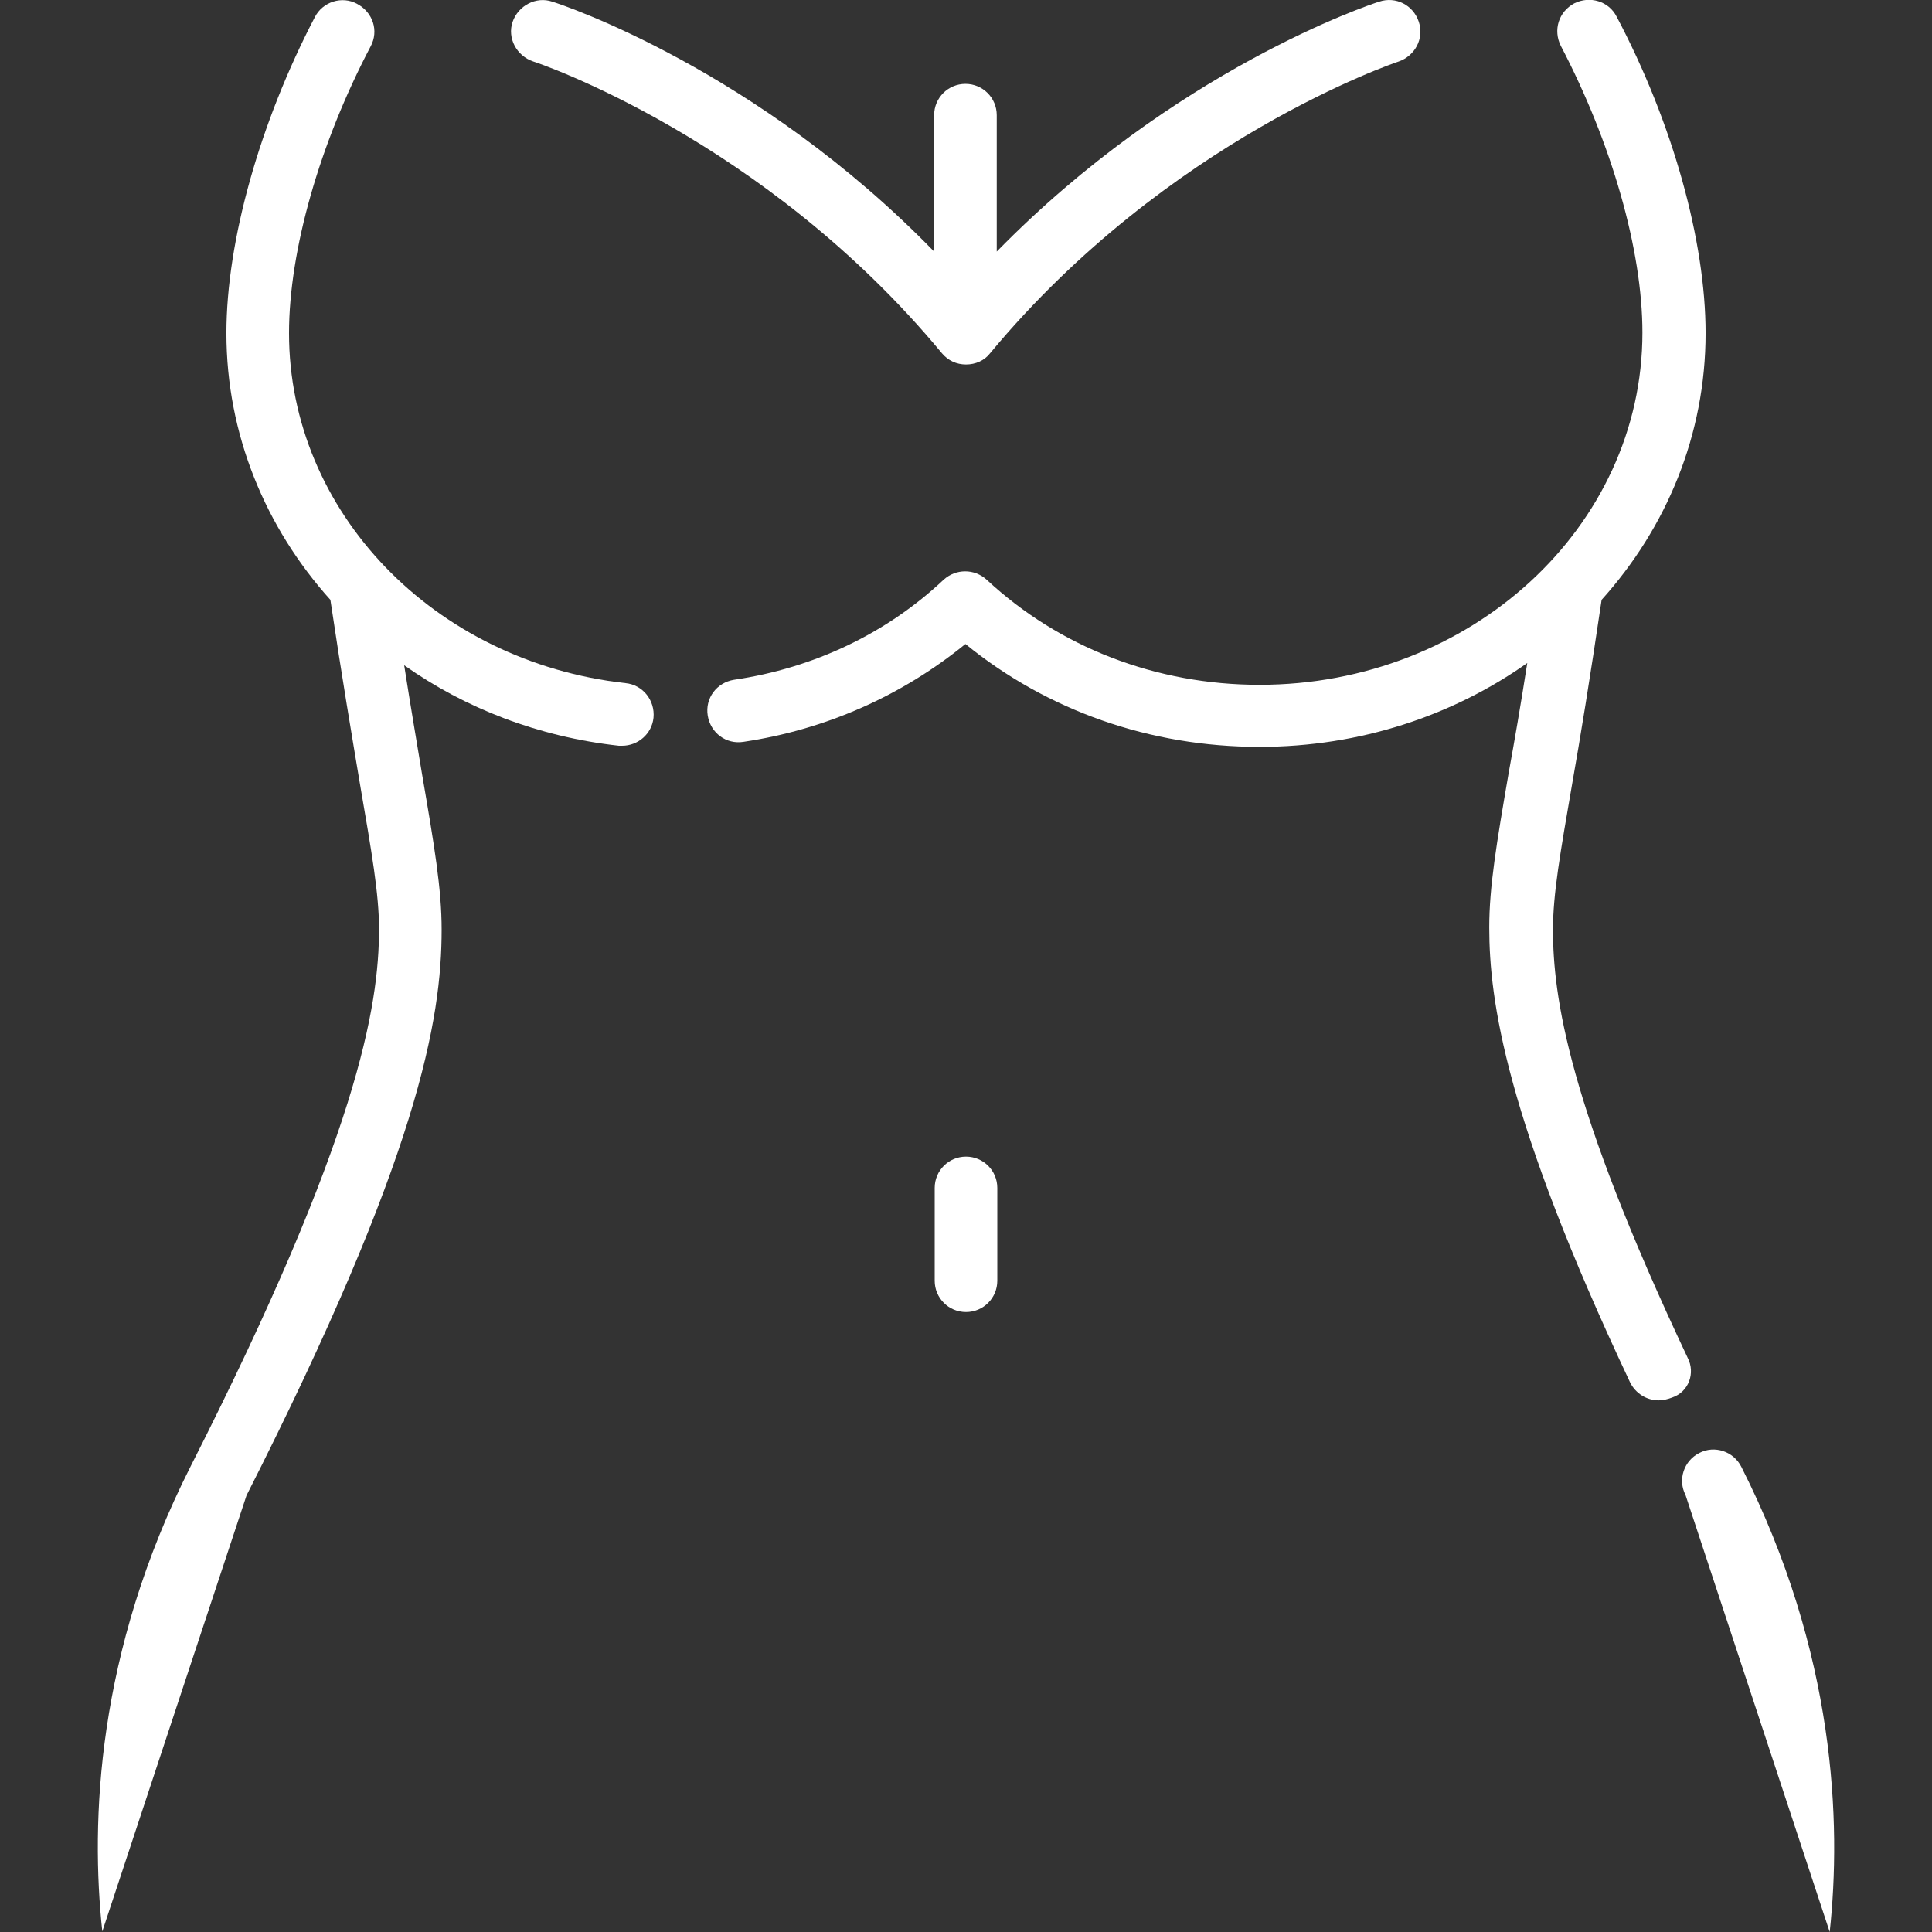
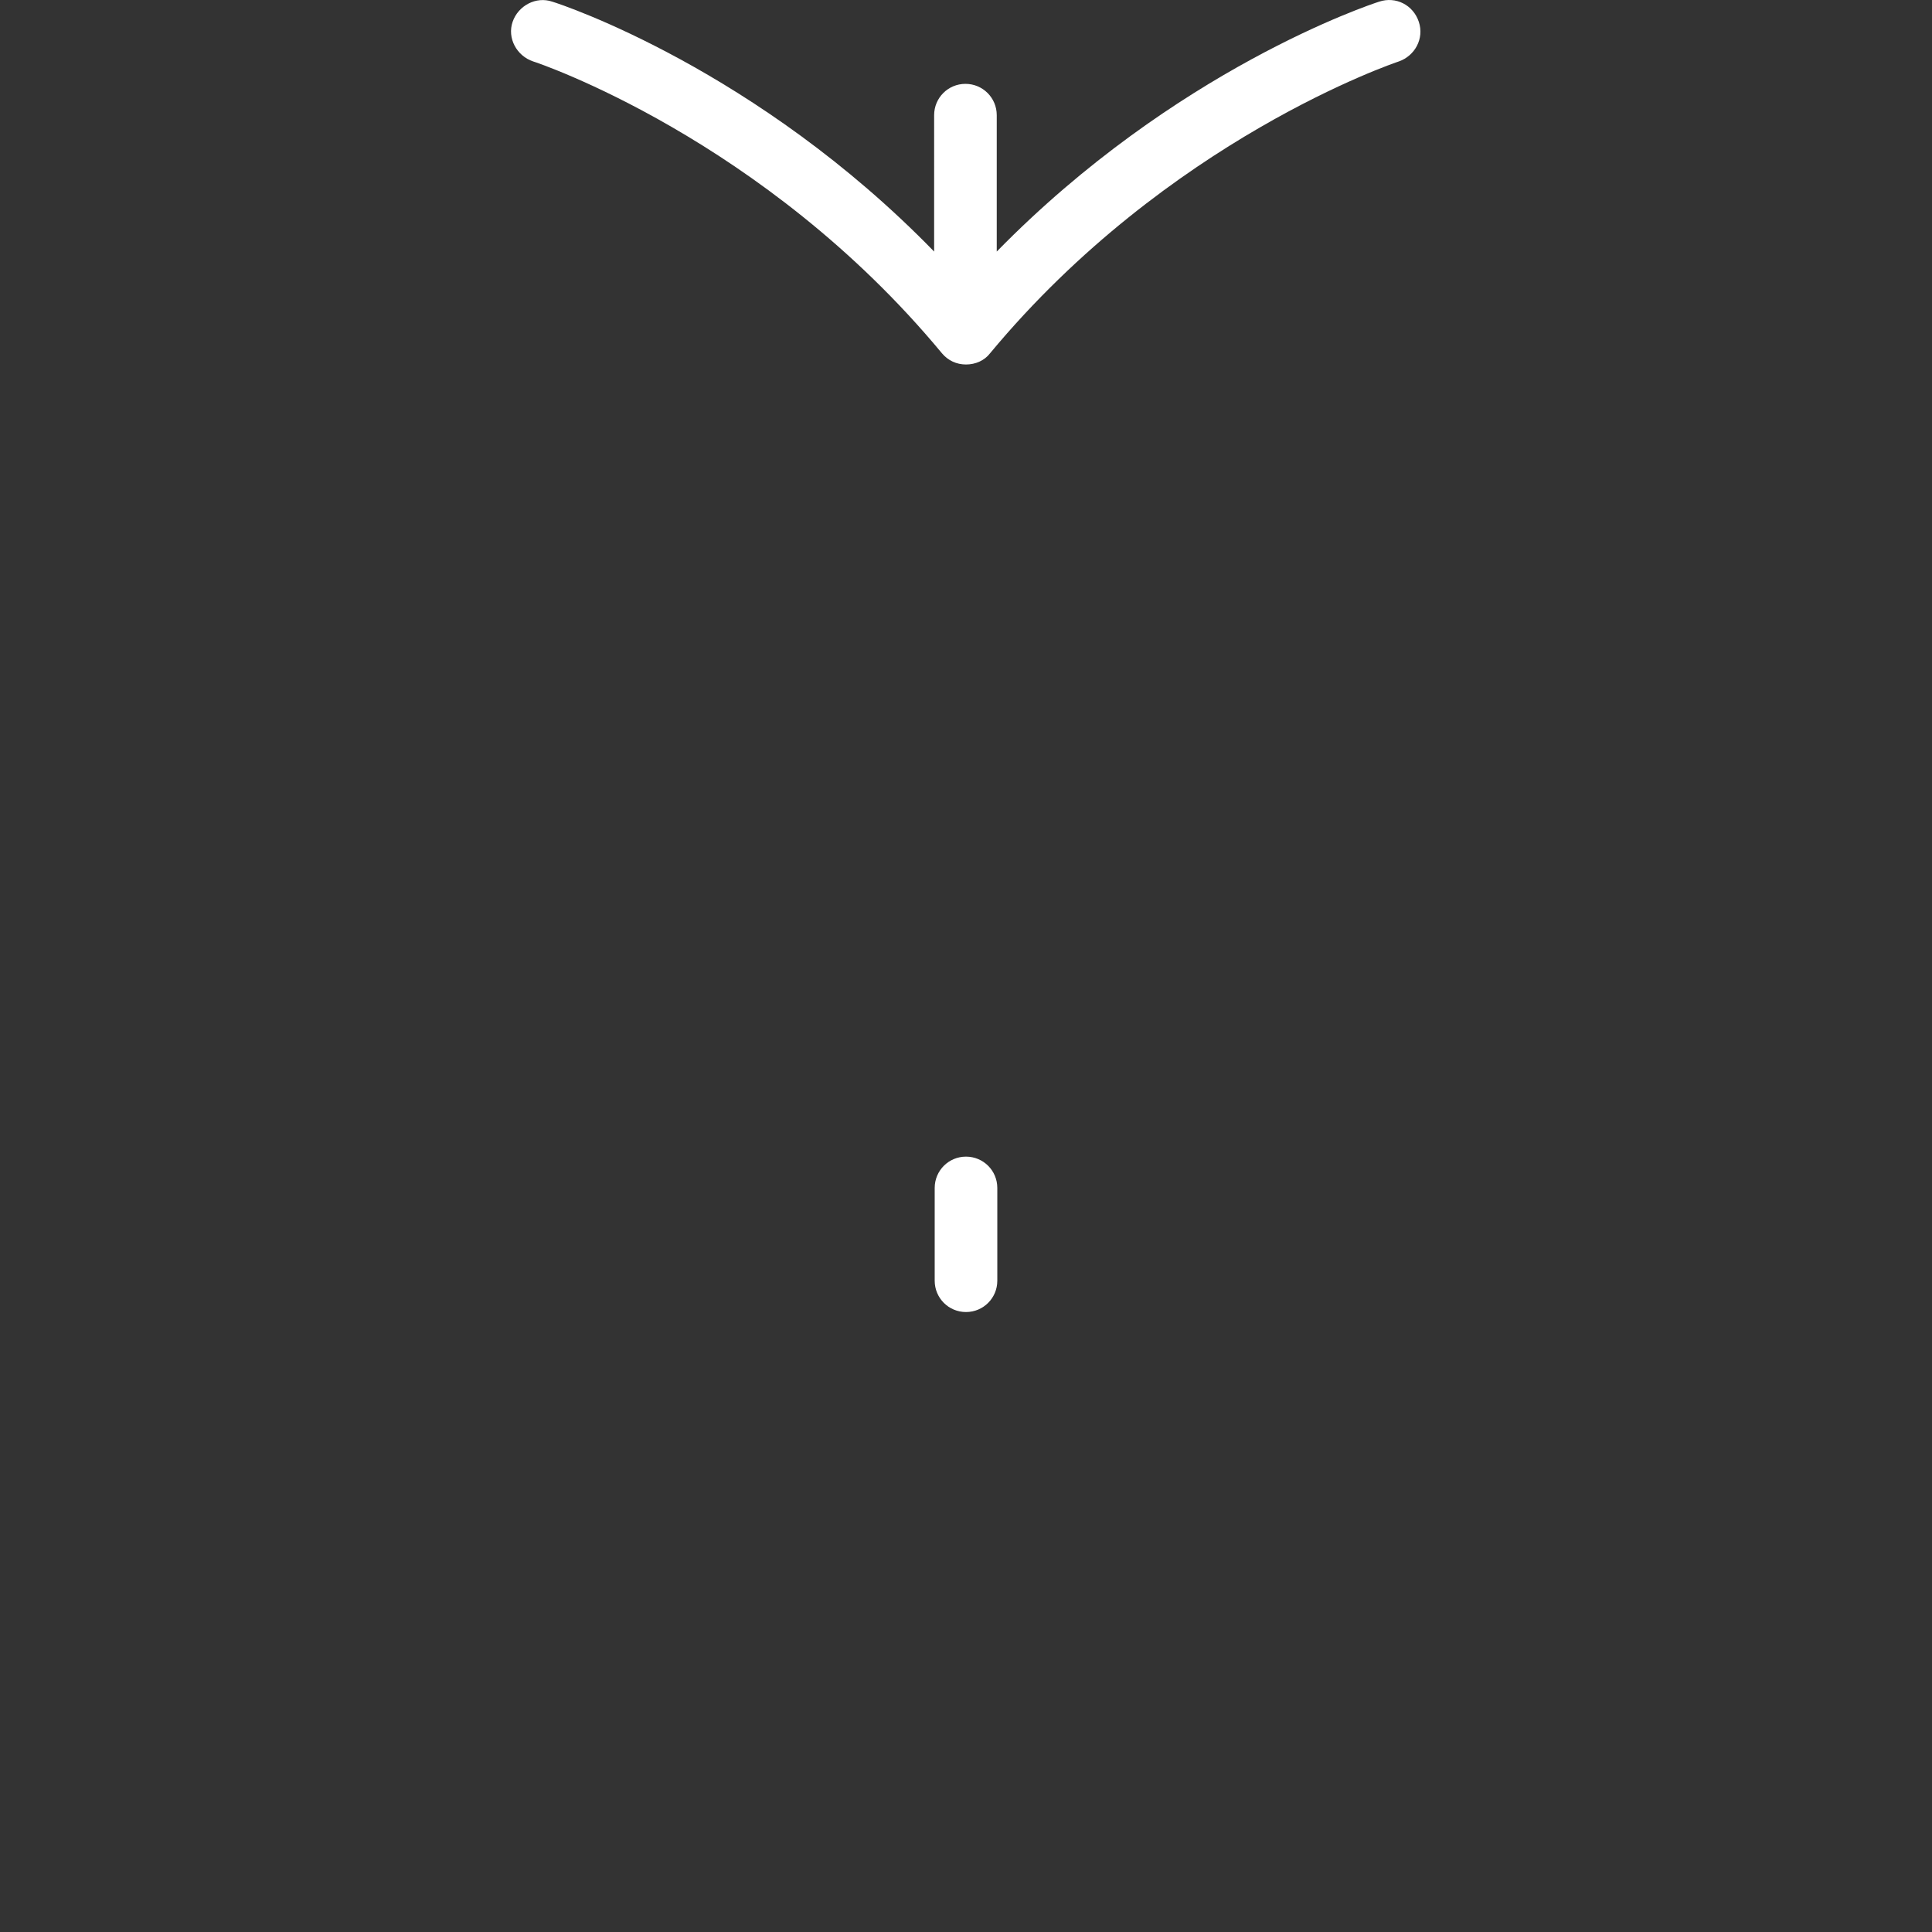
<svg xmlns="http://www.w3.org/2000/svg" version="1.1" id="Livello_2_00000003090787642750926090000011092888020526338712_" x="0px" y="0px" viewBox="0 0 345.6 345.6" style="enable-background:new 0 0 345.6 345.6;" xml:space="preserve">
  <rect x="0" y="0" width="345.6" height="345.6" fill="#333333" stroke="none" />
  <style type="text/css">
	.st0{fill:#FFFFFF;}
</style>
  <g id="Livello_1-2">
    <g>
      <path class="st0" d="M172.8,234.7c3.1,0,5.6-2.5,5.6-5.6v-16.6c0-3.1-2.5-5.6-5.6-5.6s-5.6,2.5-5.6,5.6v16.6    C167.2,232.2,169.7,234.7,172.8,234.7L172.8,234.7z" />
-       <path class="st0" d="M44.1,267.5C74.9,206.8,79,182.3,79,166.3c0-7.3-1.3-15-3.5-27.8c-0.9-5.5-2-11.8-3.2-19.5l0,0    c10.9,7.7,24,12.8,38.4,14.4c0.2,0,0.4,0,0.6,0c2.8,0,5.3-2.1,5.6-5c0.3-3.1-1.9-5.9-5-6.2c-34.3-3.8-60.2-30.7-60.2-62.6    c0-14.8,5.5-34,14.6-51.3c1.5-2.8,0.4-6.1-2.4-7.6c-2.7-1.5-6.2-0.4-7.6,2.4c-9.8,18.8-15.8,40-15.8,56.5c0,18.1,7,34.8,18.6,47.7    c2.1,14.1,3.9,24.6,5.3,33c2.1,12.2,3.4,19.6,3.4,25.9c0,13.8-3.8,37.2-33.7,96.1c-16.9,33.4-17.9,63.7-15.8,83.2" />
-       <path class="st0" d="M301.9,242.9c-21.4-45.3-24.1-64.7-24.1-76.6c0-6.4,1.3-13.7,3.4-25.9c1.5-8.5,3.2-18.9,5.3-33.1    c11.6-12.9,18.6-29.5,18.6-47.7c0-16.5-5.9-37.7-15.9-56.6c-1.4-2.8-4.8-3.8-7.6-2.4c-2.8,1.5-3.8,4.8-2.4,7.6    c9.1,17.4,14.6,36.5,14.6,51.3c0,34.8-30.7,63-68.5,63c-18.5,0-35.8-6.7-48.8-18.8c-2.2-2-5.5-2-7.7,0    c-10.2,9.6-23.2,15.8-37.5,17.9c-3.1,0.5-5.2,3.3-4.7,6.4c0.5,3.1,3.3,5.2,6.4,4.7c14.8-2.2,28.4-8.3,39.7-17.5    c14.6,11.9,33,18.4,52.6,18.4c18,0,34.6-5.6,47.9-15c-1.2,7.7-2.3,14-3.3,19.5c-2.2,12.8-3.5,20.5-3.5,27.8    c0,13,2.9,34.1,25.2,81.4c1,2,3,3.2,5.1,3.2c0.8,0,1.6-0.2,2.4-0.5C302.1,249,303.3,245.6,301.9,242.9L301.9,242.9L301.9,242.9z" />
-       <path class="st0" d="M327.3,345.6c2.1-19.5,1.1-49.8-15.8-83.2l0,0c-1.4-2.8-4.8-3.9-7.5-2.5c-2.8,1.4-3.9,4.8-2.5,7.5" />
      <path class="st0" d="M95.4,11c0.4,0.1,41.2,13.7,73.1,52.2c1.1,1.3,2.6,2,4.3,2s3.3-0.7,4.3-2c31.8-38.3,72.5-52,73.1-52.2    c2.9-1,4.6-4.1,3.6-7.1s-4.1-4.6-7.1-3.6c-1.6,0.5-36.5,12.1-68.4,44.7V20.6c0-3.1-2.5-5.6-5.6-5.6s-5.6,2.5-5.6,5.6V45    C135.4,12.4,100.5,0.8,98.8,0.3c-2.9-1-6.1,0.7-7.1,3.6S92.4,10,95.4,11L95.4,11z" />
    </g>
  </g>
</svg>